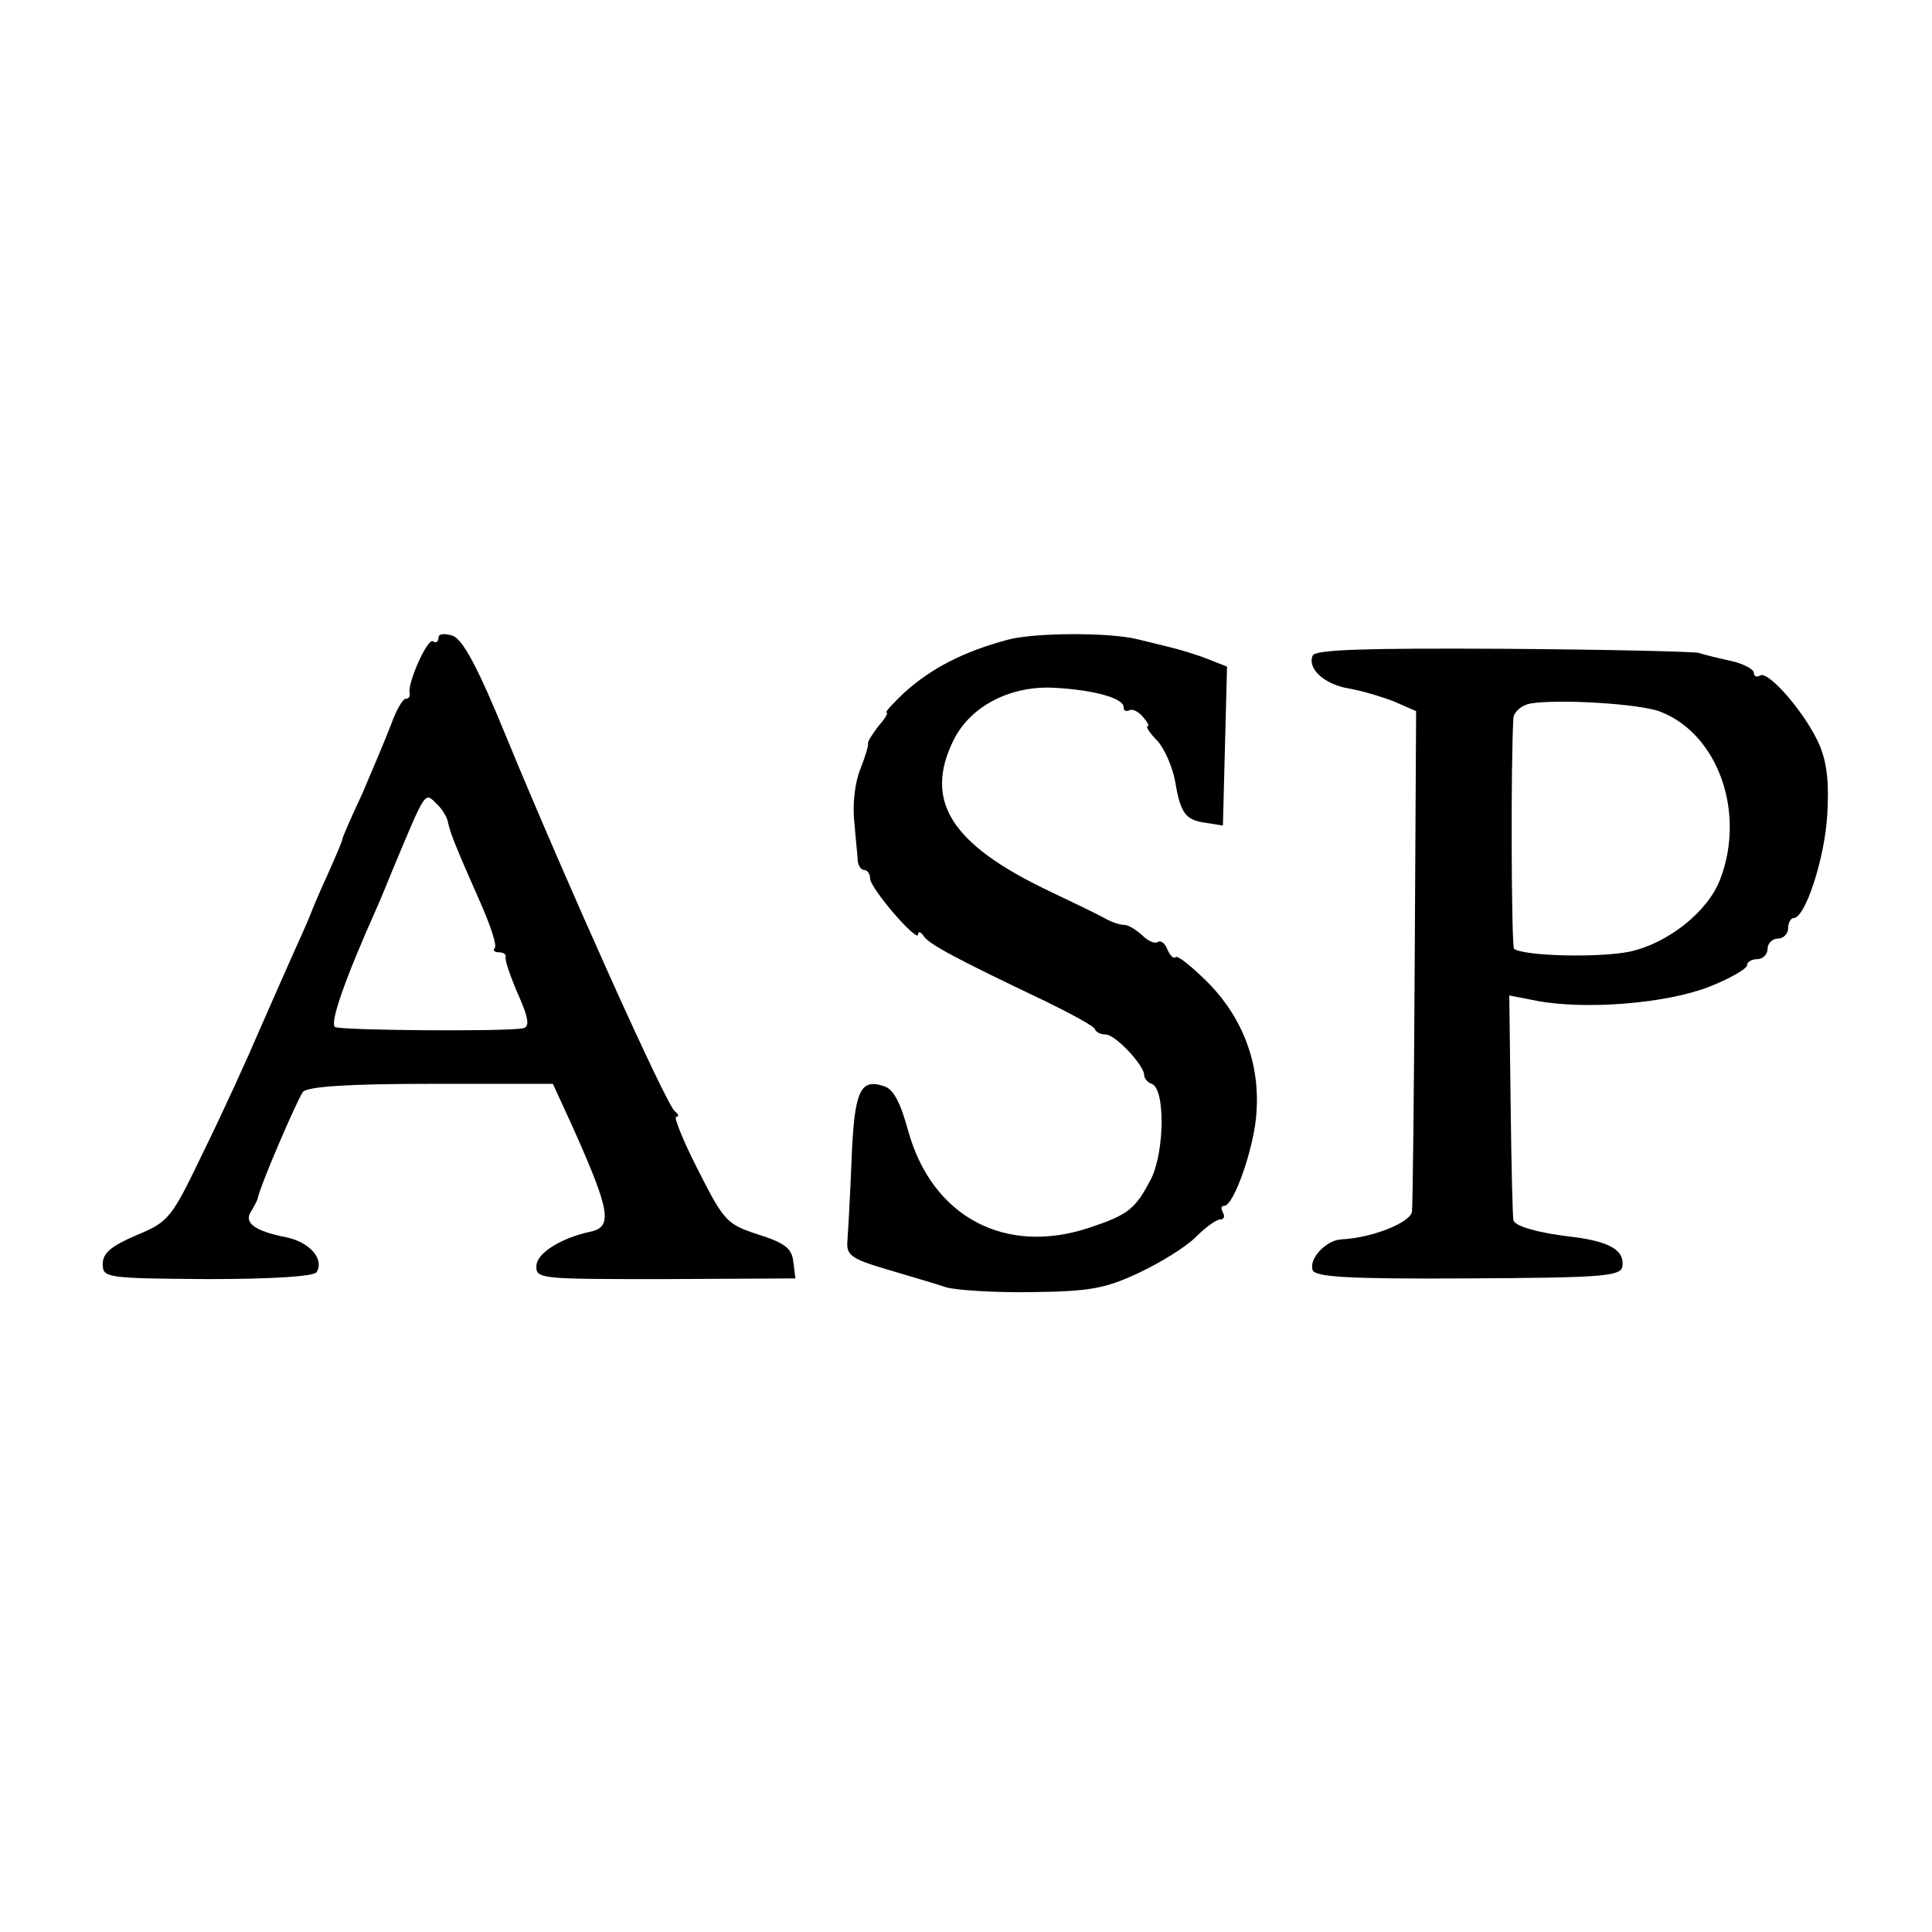
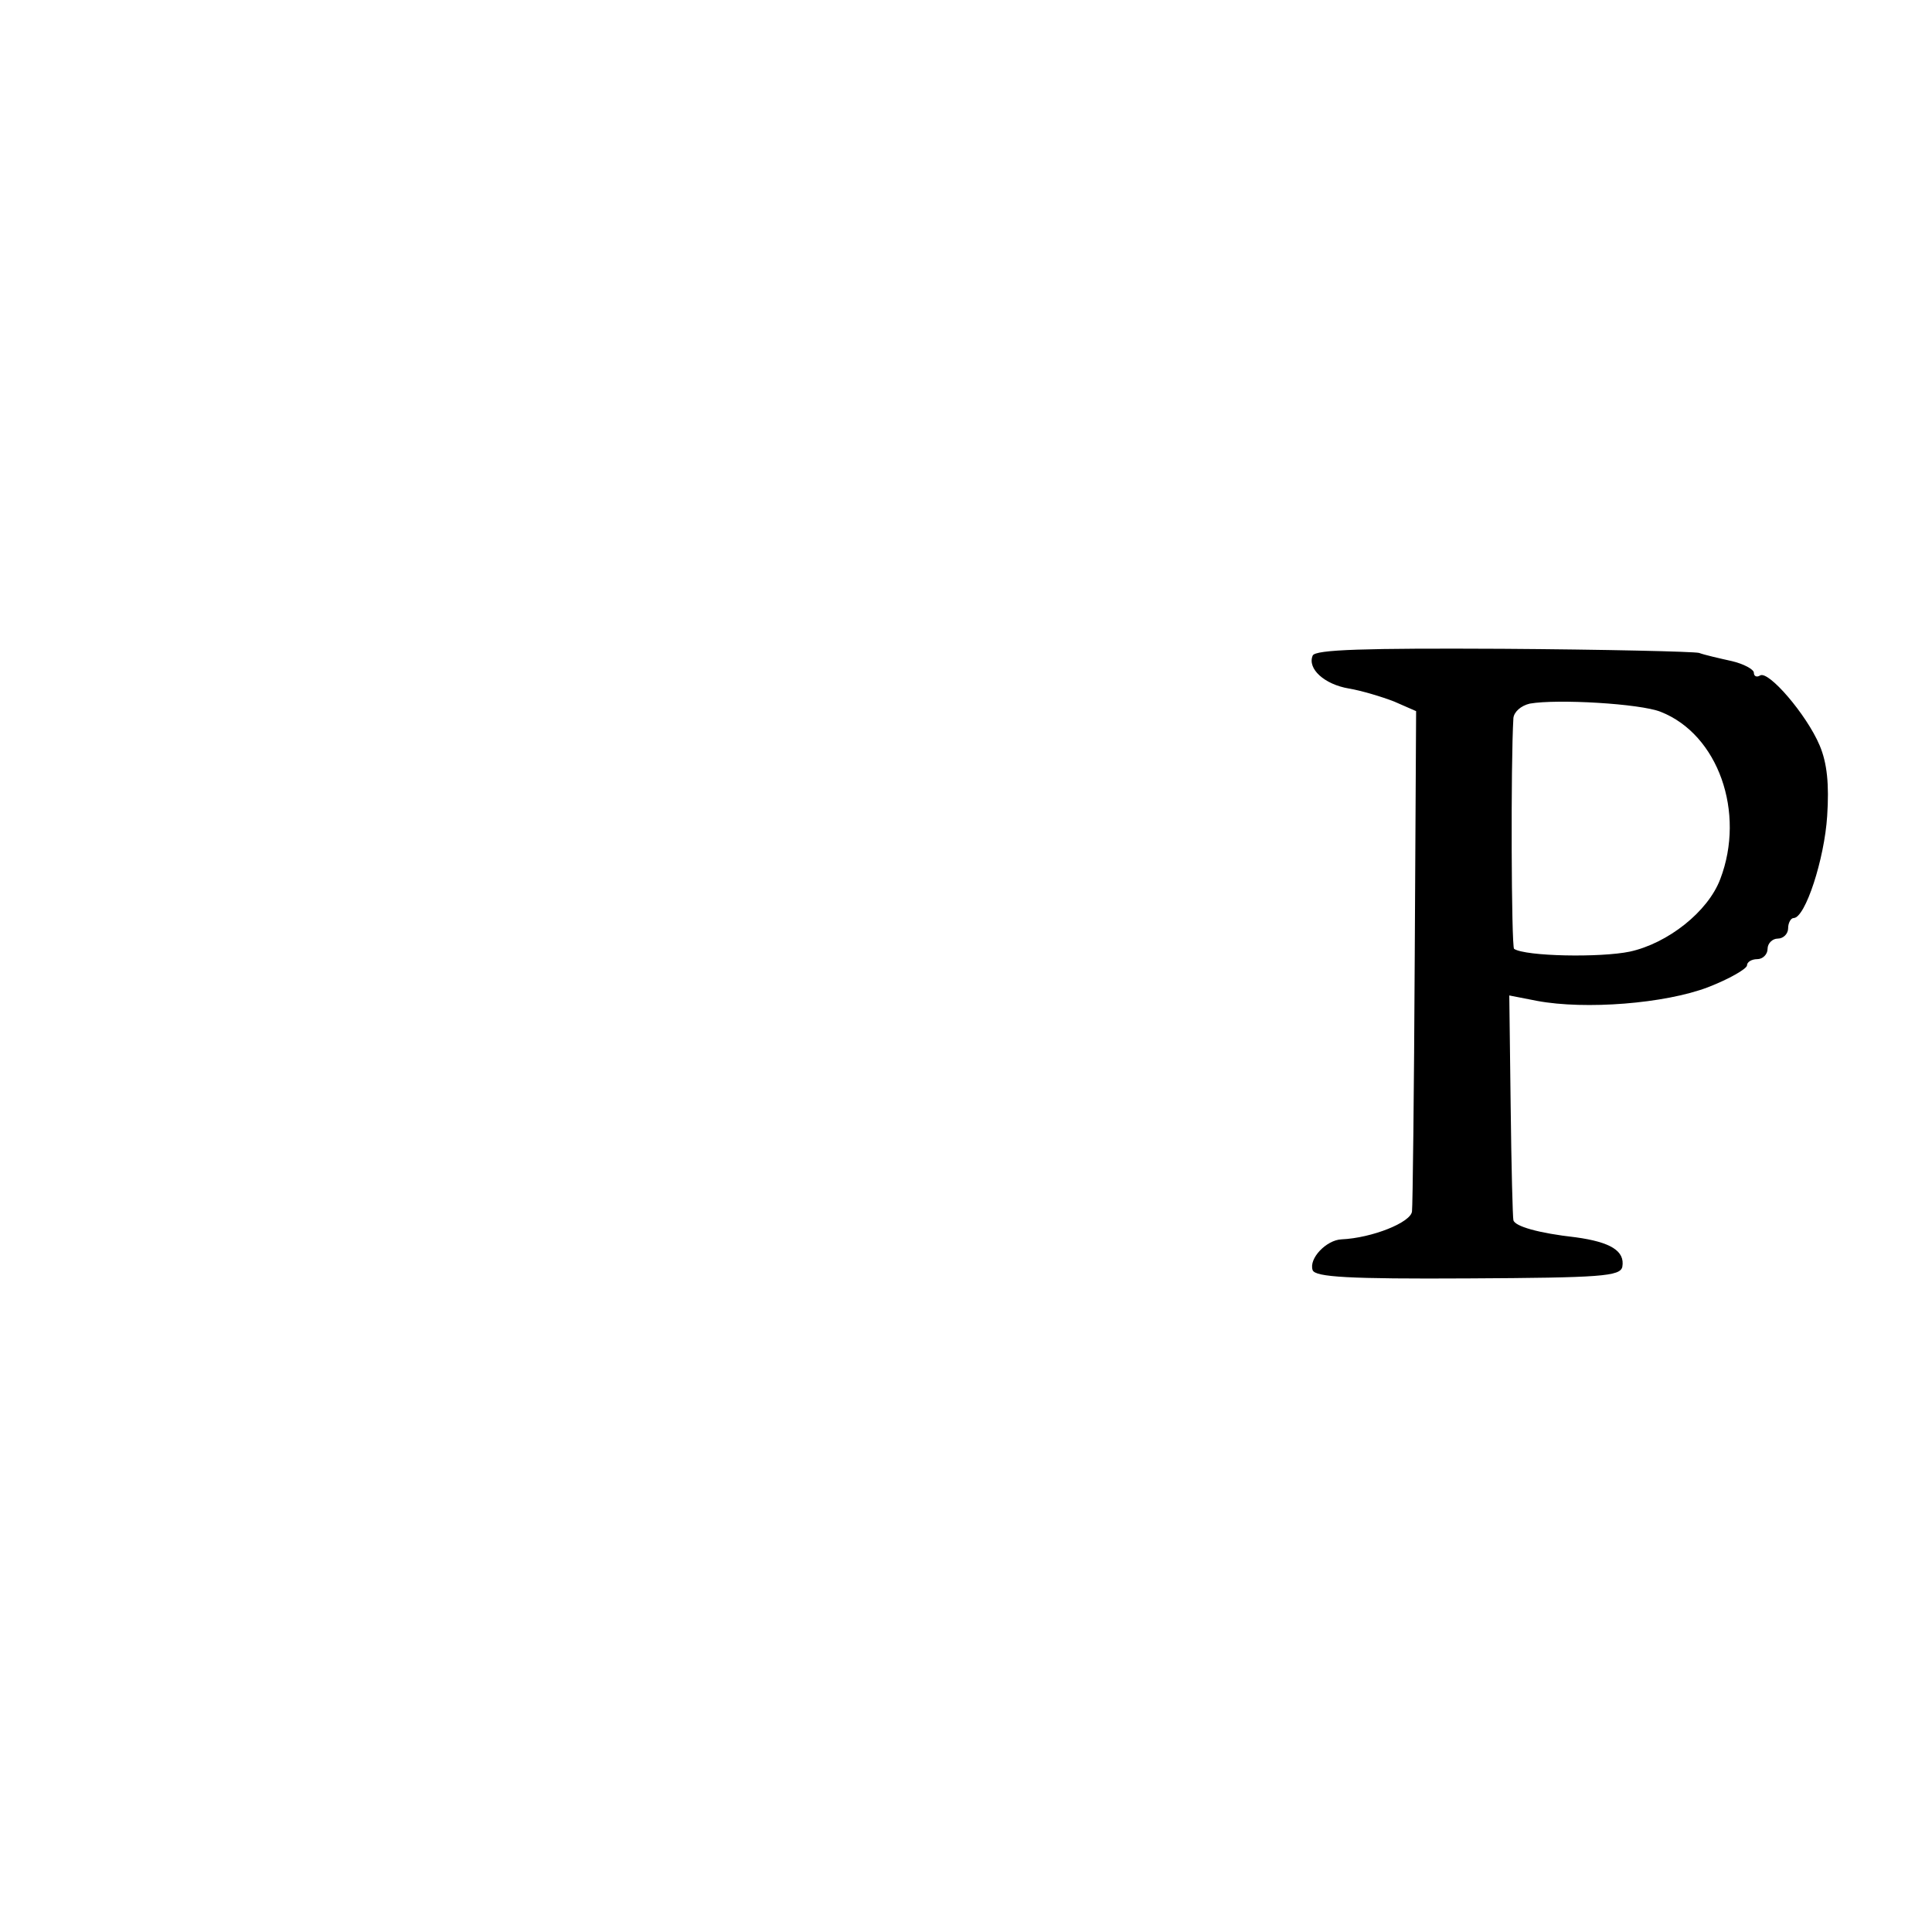
<svg xmlns="http://www.w3.org/2000/svg" height="282pt" preserveAspectRatio="xMidYMid meet" viewBox="0 0 282 282" width="282pt">
  <g transform="matrix(.1 0 0 -.1 0 282)">
-     <path d="m640 1889c0-6-4-8-8-5-8 5-38-62-34-76 1-5-2-8-6-8s-14-17-21-37c-8-21-27-66-42-101-16-34-29-64-29-66 0-3-10-26-22-53-12-26-22-50-23-53s-11-27-23-53c-12-27-36-81-53-120-17-40-53-119-81-176-48-100-51-104-99-124-37-16-49-26-49-42 0-20 4-21 153-22 96 0 155 4 159 10 12 19-10 44-44 51-46 9-62 21-52 37 5 8 9 16 10 19 3 18 57 143 66 156 6 8 65 12 187 12h178l28-61c56-125 60-148 26-155-42-9-77-31-78-49-1-20 4-20 188-20l190 1-3 24c-2 20-13 28-51 40-46 15-50 19-88 94-22 43-36 78-32 78 5 0 3 4-2 8-12 8-158 333-245 544-42 103-64 144-79 150-13 4-21 3-21-3zm14-270c4-17 12-37 47-116 15-34 25-64 21-67-3-3 0-6 6-6 7 0 11-3 10-7-1-5 6-25 15-47 19-42 21-55 10-57-29-5-267-3-274 2-8 5 14 69 61 174 5 11 16 38 25 60 46 110 45 109 61 93 9-8 17-21 18-29z" />
-     <path d="m1470 1886c-63-17-110-41-149-76-18-17-30-30-27-30s-2-9-12-20c-9-12-16-23-15-25 1-3-4-19-11-37-8-19-12-52-9-78 2-25 5-51 5-57 1-7 5-13 10-13 4 0 8-6 8-12 0-15 70-95 70-82 0 5 4 4 8-2 7-12 51-35 177-95 39-19 72-37 73-41 2-5 9-8 16-8 14 0 56-45 56-59 0-5 5-11 11-13 20-7 19-99-1-139-23-44-33-52-90-71-123-41-229 16-264 140-12 44-22 63-37 67-34 11-42-9-46-107-2-51-5-104-6-118-2-22 4-27 58-43 33-10 72-21 86-26 14-4 70-8 125-7 84 1 107 5 156 28 32 15 69 38 83 52s30 26 36 26 7 5 4 10c-3 6-3 10 2 10 14 0 44 86 47 136 5 71-19 136-69 188-24 24-46 42-49 39s-8 2-12 11c-3 9-10 14-14 11-5-3-15 2-23 10-9 8-20 15-26 15s-19 4-29 10c-9 5-46 23-82 40-142 68-182 131-138 220 25 50 84 80 148 76 56-3 100-15 100-28 0-5 3-7 8-5 4 3 13-1 20-9s10-14 7-14 3-10 14-21c11-12 22-38 26-58 8-48 15-58 45-62l25-4 3 116 3 116-28 11c-15 6-41 14-58 18-16 4-37 9-45 11-40 10-150 10-190-1z" />
    <path d="m1916 1863c-8-19 17-42 53-48 18-3 48-12 66-19l32-14-2-358c-1-198-3-365-4-372-1-16-58-39-103-41-22-1-48-28-42-45 4-10 52-13 227-12 194 1 222 3 225 17 4 23-17 36-68 43-54 6-89 16-91 25-1 3-3 78-4 167l-2 161 41-8c70-13 186-4 249 20 31 12 57 27 57 32s7 9 15 9 15 7 15 15 7 15 15 15 15 7 15 15 4 15 8 15c17 0 45 86 49 149 3 46 0 77-11 103-19 45-75 110-87 102-5-3-9-1-9 4s-15 13-32 17c-18 4-40 9-48 12-8 2-138 5-287 6-199 1-274-1-277-10zm508-82c84-33 124-147 87-244-18-48-77-94-132-106-43-9-152-7-169 4-4 3-5 271-1 337 1 9 11 18 24 21 40 7 161 0 191-12z" />
  </g>
</svg>